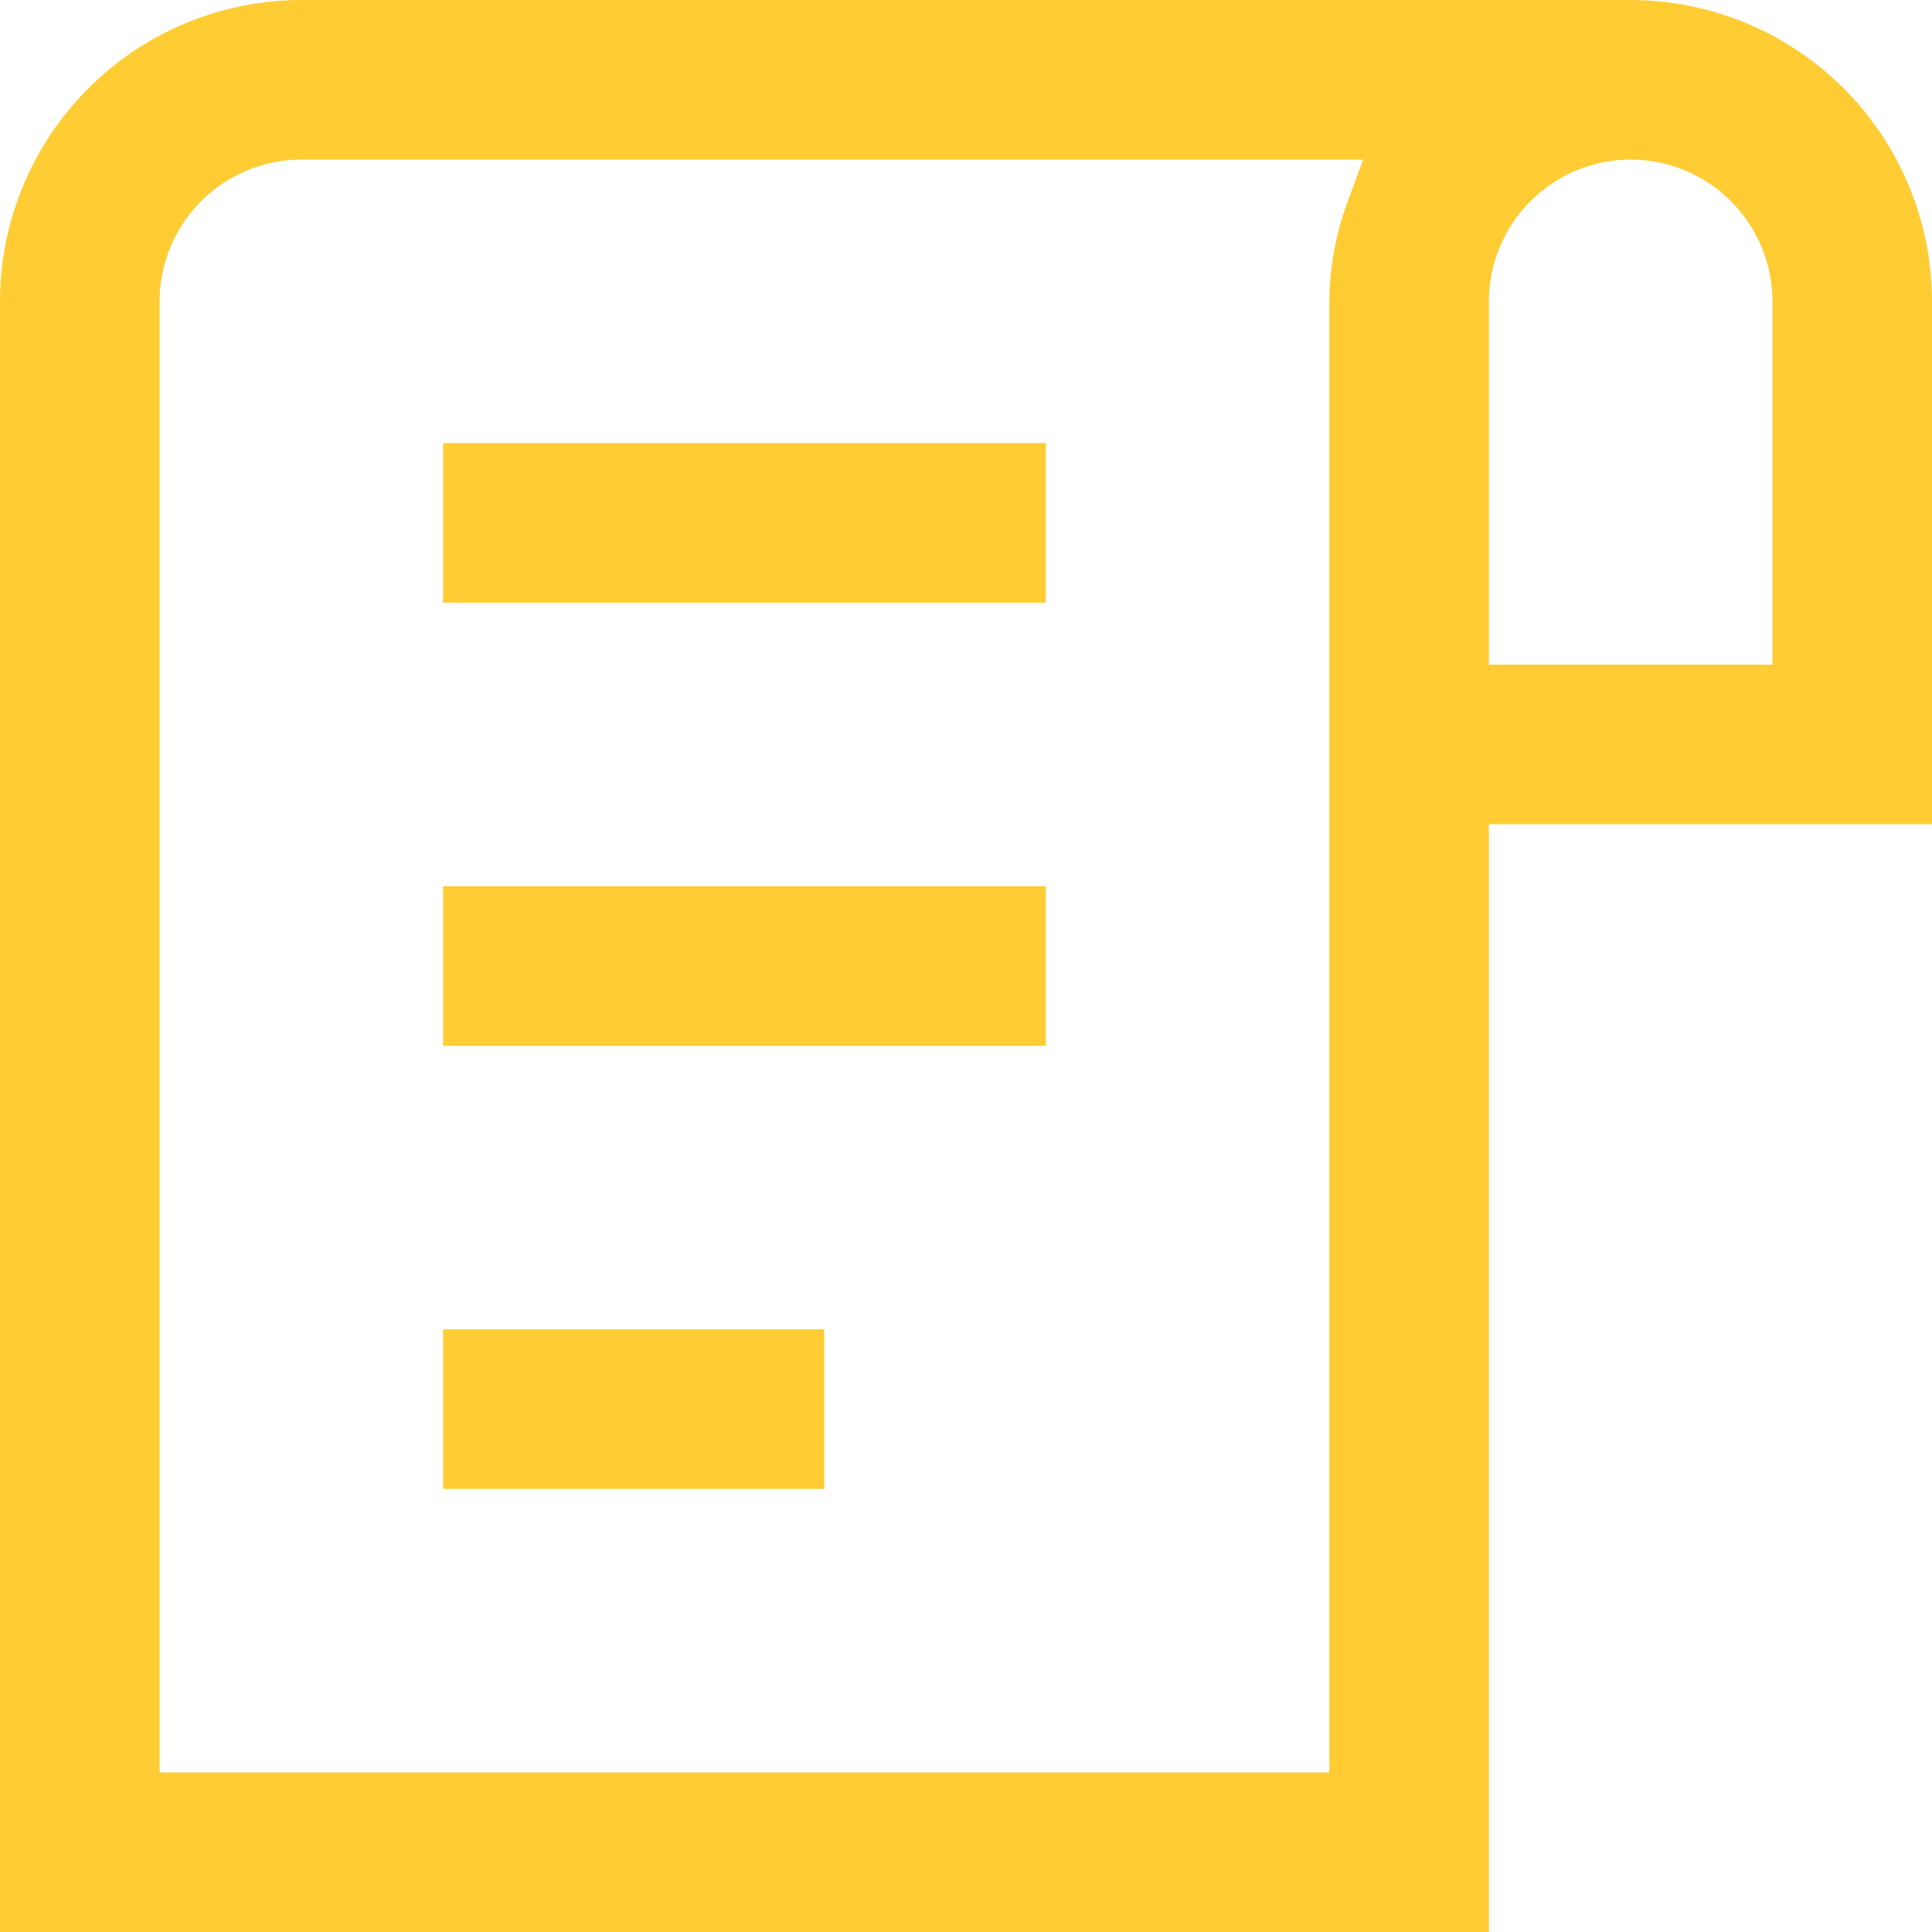
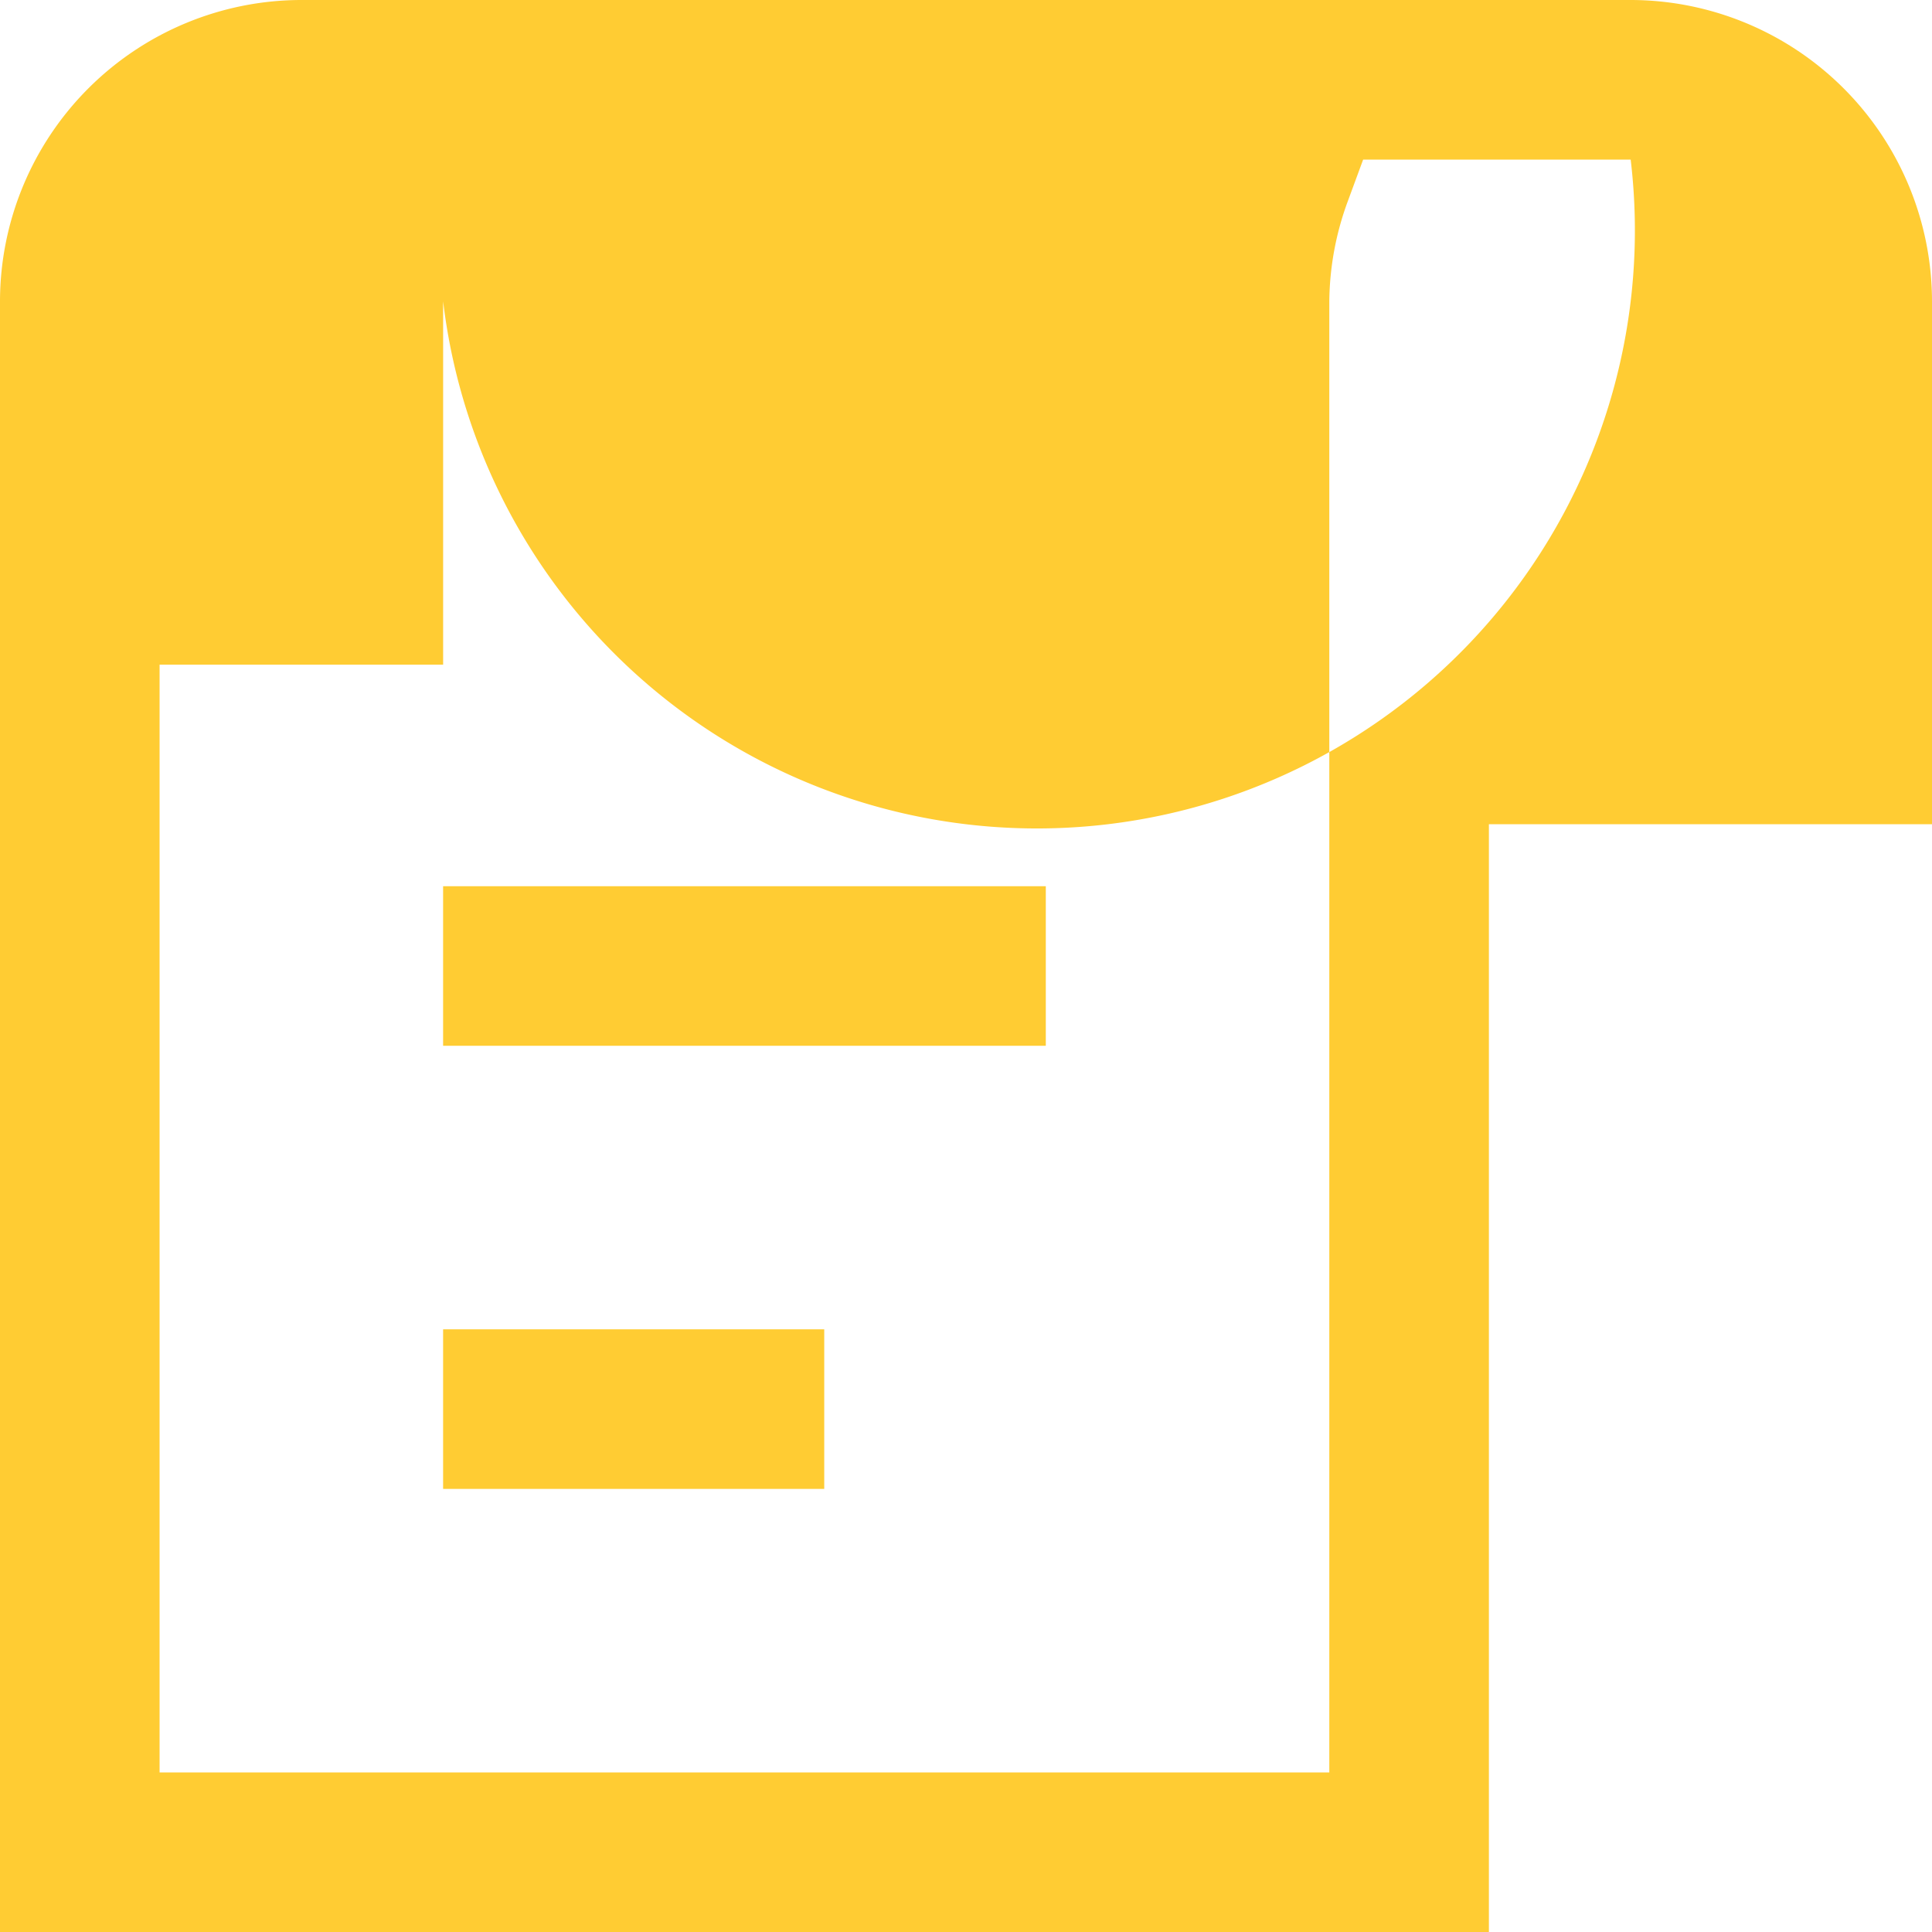
<svg xmlns="http://www.w3.org/2000/svg" width="88" height="88" viewBox="0 0 88 88">
  <g id="Groupe_8" data-name="Groupe 8" transform="translate(158.548 158.548)">
-     <path id="Tracé_10" data-name="Tracé 10" d="M-158.548-70.548v-74.274a13.742,13.742,0,0,1,13.726-13.726h60.549a13.741,13.741,0,0,1,13.725,13.726v23.817H-90.731v50.457Zm13.726-80.731a6.465,6.465,0,0,0-6.457,6.457v67.006H-98v-67.006a13.491,13.491,0,0,1,.841-4.556l.7-1.9Zm60.549,0a6.465,6.465,0,0,0-6.457,6.457v16.548h12.915v-16.548A6.465,6.465,0,0,0-84.273-151.279Z" fill="#fc3" />
-     <rect id="Rectangle_20" data-name="Rectangle 20" width="27.452" height="7.268" transform="translate(-138.365 -138.365)" fill="#fc3" />
+     <path id="Tracé_10" data-name="Tracé 10" d="M-158.548-70.548v-74.274a13.742,13.742,0,0,1,13.726-13.726h60.549a13.741,13.741,0,0,1,13.725,13.726v23.817H-90.731v50.457Zm13.726-80.731a6.465,6.465,0,0,0-6.457,6.457v67.006H-98v-67.006a13.491,13.491,0,0,1,.841-4.556l.7-1.9Za6.465,6.465,0,0,0-6.457,6.457v16.548h12.915v-16.548A6.465,6.465,0,0,0-84.273-151.279Z" fill="#fc3" />
    <rect id="Rectangle_21" data-name="Rectangle 21" width="27.452" height="7.268" transform="translate(-138.365 -118.182)" fill="#fc3" />
    <rect id="Rectangle_22" data-name="Rectangle 22" width="17.36" height="7.268" transform="translate(-138.365 -97.999)" fill="#fc3" />
  </g>
</svg>